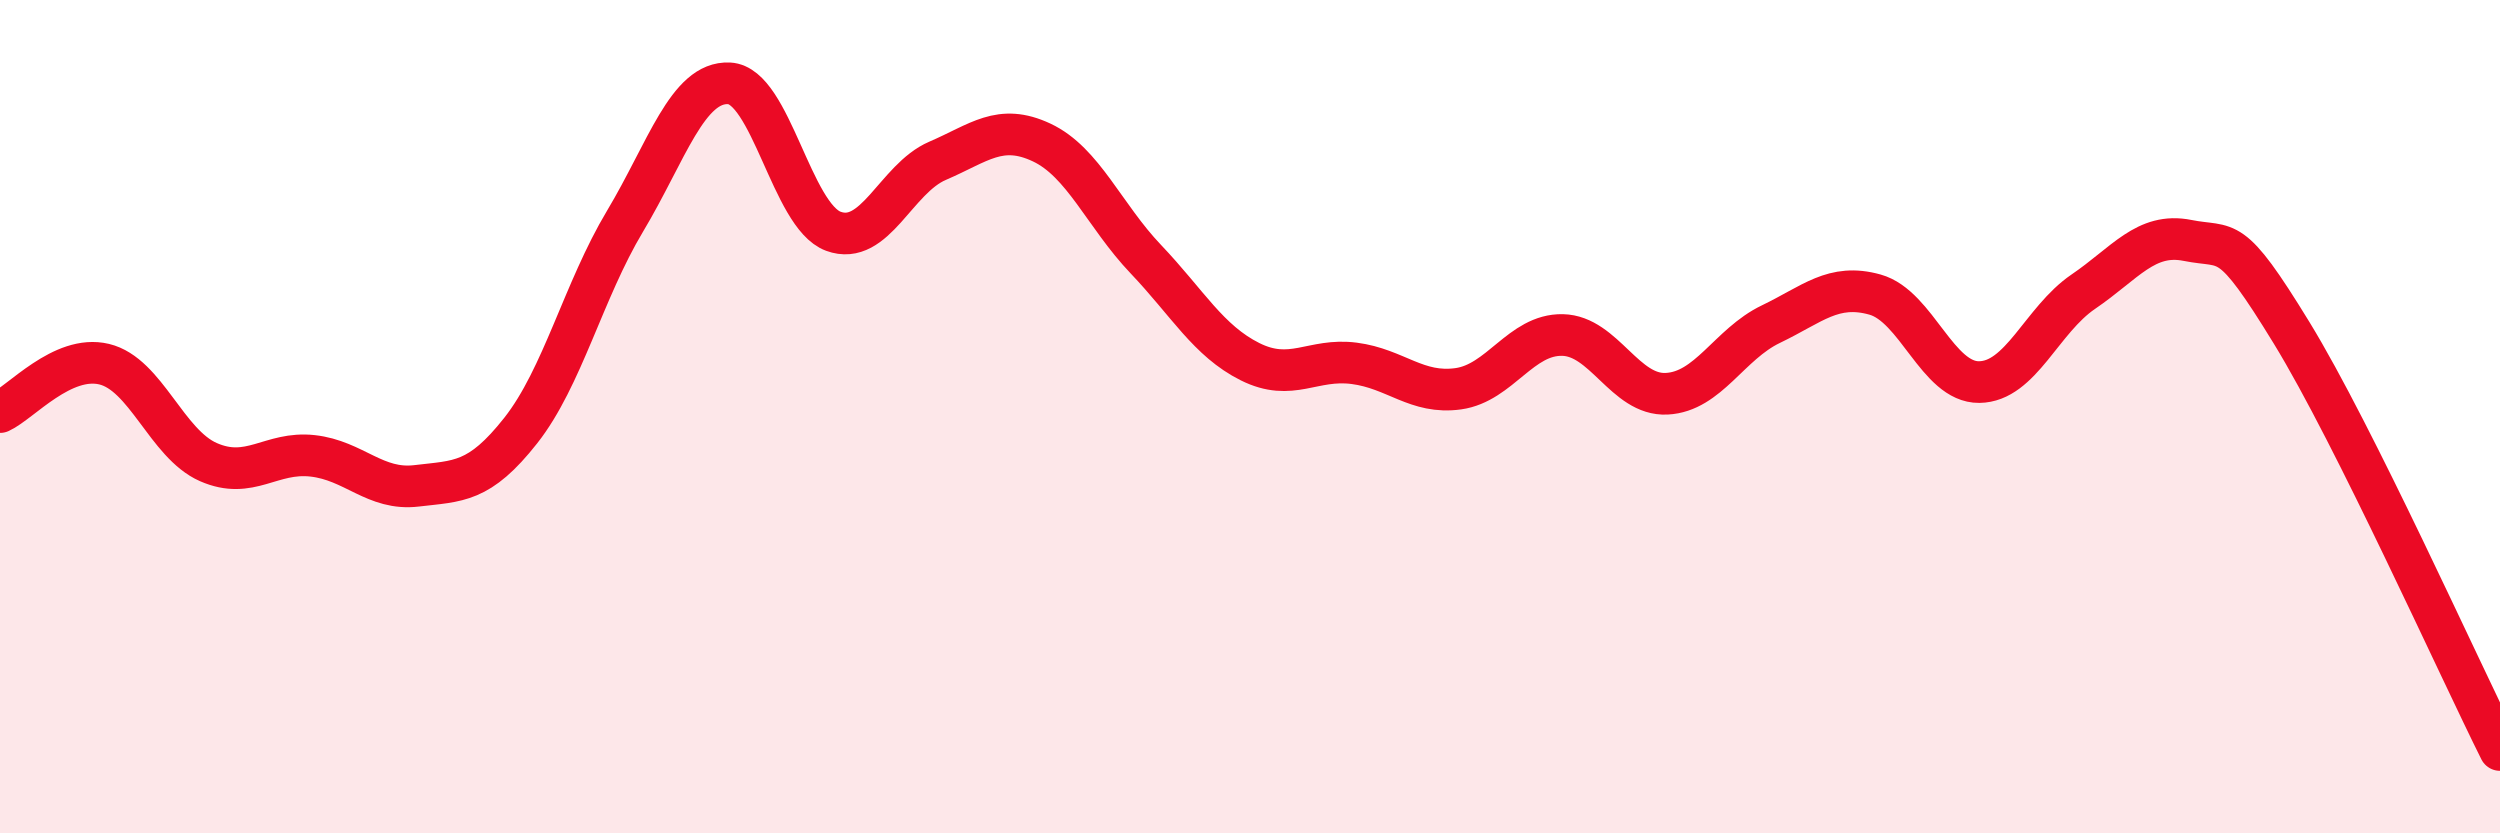
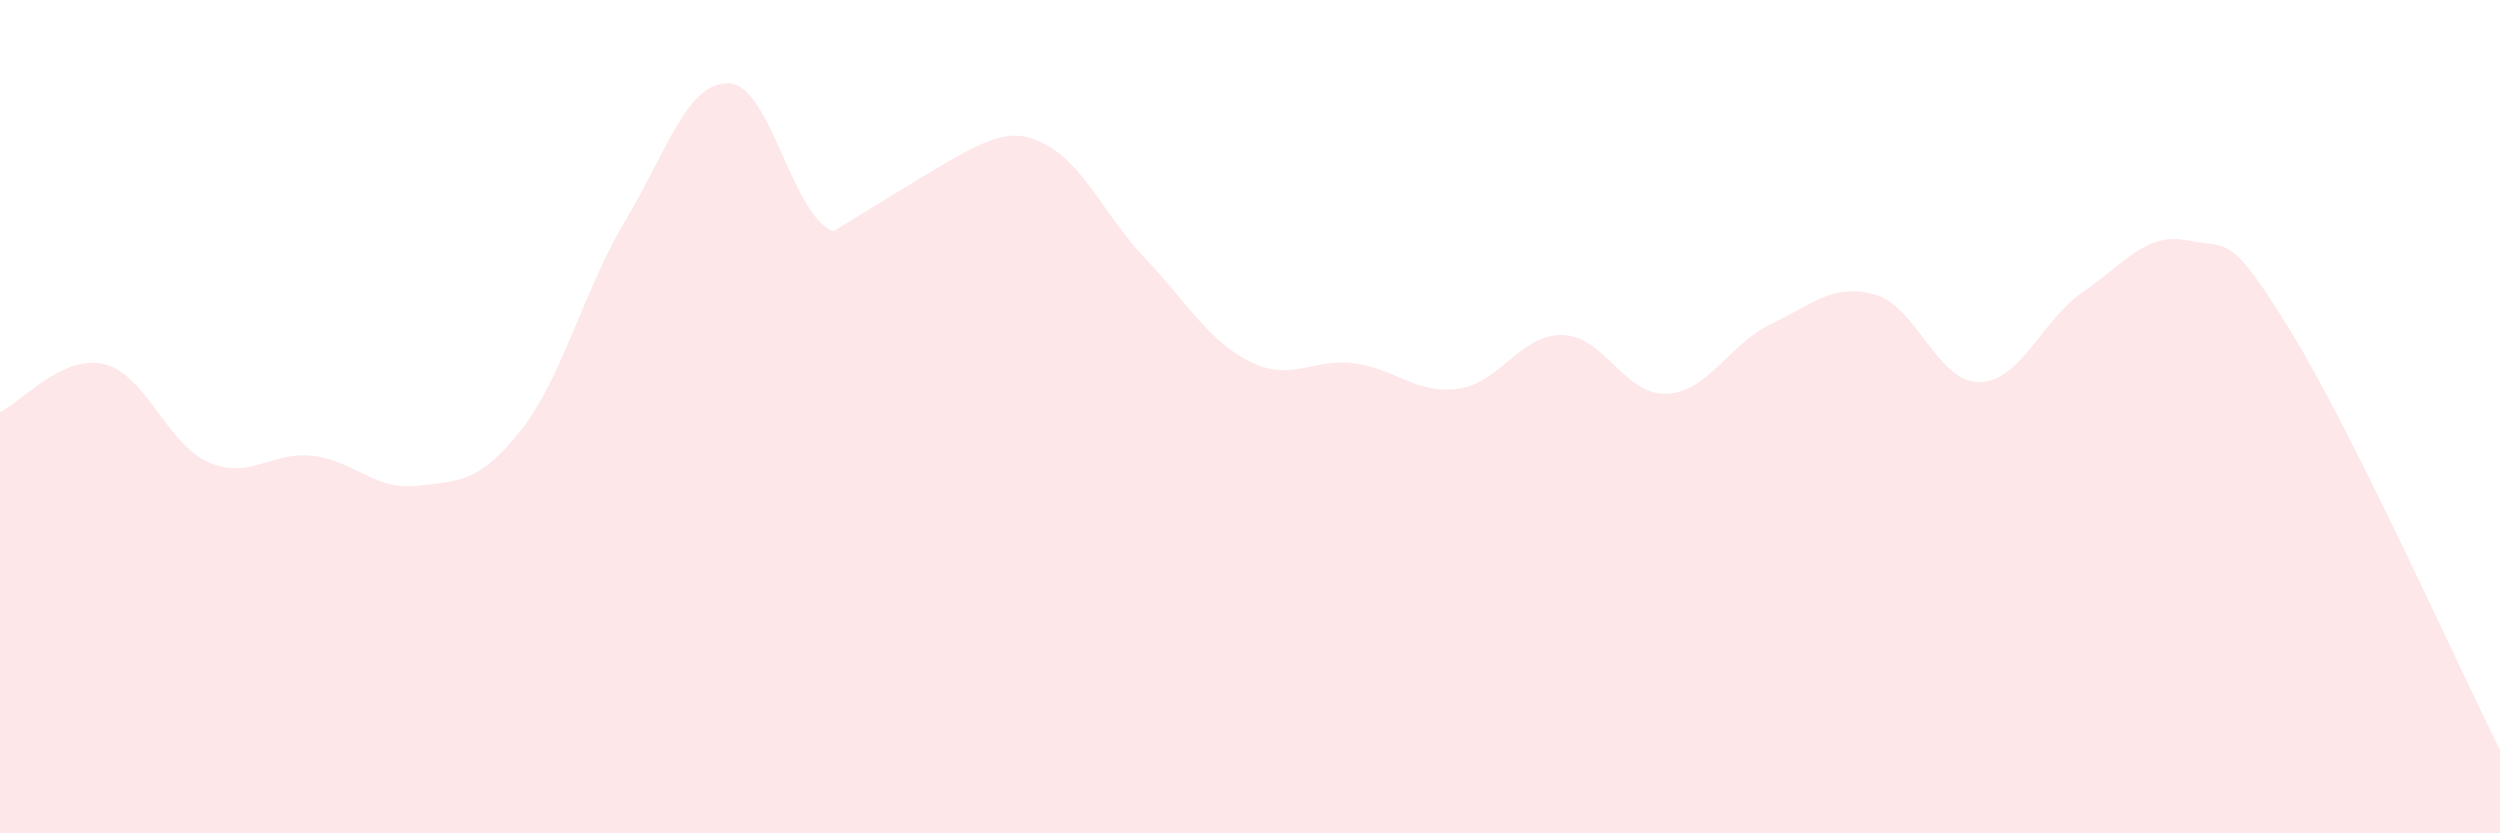
<svg xmlns="http://www.w3.org/2000/svg" width="60" height="20" viewBox="0 0 60 20">
-   <path d="M 0,9.89 C 0.5,9.66 1.5,8.5 2.5,8.74 C 3.5,8.98 4,10.65 5,11.09 C 6,11.53 6.5,10.83 7.5,10.94 C 8.5,11.05 9,11.78 10,11.66 C 11,11.54 11.5,11.6 12.5,10.33 C 13.5,9.06 14,6.98 15,5.31 C 16,3.64 16.5,1.95 17.5,2 C 18.5,2.05 19,5.18 20,5.55 C 21,5.92 21.5,4.29 22.5,3.86 C 23.5,3.43 24,2.95 25,3.42 C 26,3.89 26.5,5.17 27.5,6.22 C 28.5,7.27 29,8.18 30,8.68 C 31,9.18 31.5,8.59 32.5,8.72 C 33.5,8.85 34,9.47 35,9.33 C 36,9.19 36.5,8.02 37.5,8.04 C 38.5,8.06 39,9.5 40,9.45 C 41,9.4 41.5,8.26 42.5,7.78 C 43.5,7.3 44,6.79 45,7.07 C 46,7.35 46.5,9.18 47.5,9.17 C 48.5,9.16 49,7.68 50,7 C 51,6.32 51.5,5.57 52.5,5.77 C 53.5,5.97 53.5,5.54 55,7.99 C 56.5,10.44 59,16 60,18L60 20L0 20Z" fill="#EB0A25" opacity="0.1" stroke-linecap="round" stroke-linejoin="round" />
-   <path d="M 0,9.89 C 0.5,9.66 1.5,8.5 2.5,8.74 C 3.5,8.98 4,10.65 5,11.09 C 6,11.53 6.5,10.83 7.5,10.94 C 8.5,11.05 9,11.78 10,11.66 C 11,11.54 11.5,11.6 12.5,10.33 C 13.5,9.06 14,6.98 15,5.31 C 16,3.64 16.5,1.95 17.5,2 C 18.5,2.05 19,5.18 20,5.55 C 21,5.92 21.5,4.29 22.5,3.86 C 23.5,3.43 24,2.95 25,3.42 C 26,3.89 26.5,5.17 27.5,6.22 C 28.5,7.27 29,8.18 30,8.68 C 31,9.18 31.5,8.59 32.5,8.72 C 33.5,8.85 34,9.47 35,9.33 C 36,9.19 36.5,8.02 37.5,8.04 C 38.5,8.06 39,9.5 40,9.45 C 41,9.4 41.5,8.26 42.5,7.78 C 43.5,7.3 44,6.79 45,7.07 C 46,7.35 46.5,9.18 47.5,9.17 C 48.5,9.16 49,7.68 50,7 C 51,6.32 51.5,5.57 52.5,5.77 C 53.5,5.97 53.5,5.54 55,7.99 C 56.5,10.44 59,16 60,18" stroke="#EB0A25" stroke-width="1" fill="none" stroke-linecap="round" stroke-linejoin="round" />
+   <path d="M 0,9.89 C 0.5,9.66 1.5,8.5 2.5,8.74 C 3.5,8.98 4,10.65 5,11.09 C 6,11.53 6.5,10.83 7.5,10.94 C 8.5,11.05 9,11.78 10,11.66 C 11,11.54 11.5,11.6 12.5,10.33 C 13.5,9.06 14,6.98 15,5.31 C 16,3.64 16.5,1.95 17.5,2 C 18.5,2.05 19,5.18 20,5.55 C 23.5,3.43 24,2.95 25,3.42 C 26,3.89 26.5,5.17 27.5,6.22 C 28.5,7.27 29,8.18 30,8.68 C 31,9.18 31.5,8.59 32.5,8.72 C 33.5,8.85 34,9.47 35,9.33 C 36,9.19 36.5,8.02 37.5,8.04 C 38.5,8.06 39,9.5 40,9.45 C 41,9.4 41.5,8.26 42.5,7.78 C 43.5,7.3 44,6.79 45,7.07 C 46,7.35 46.5,9.18 47.5,9.17 C 48.5,9.16 49,7.68 50,7 C 51,6.32 51.5,5.57 52.5,5.77 C 53.5,5.97 53.5,5.54 55,7.99 C 56.5,10.44 59,16 60,18L60 20L0 20Z" fill="#EB0A25" opacity="0.1" stroke-linecap="round" stroke-linejoin="round" />
</svg>